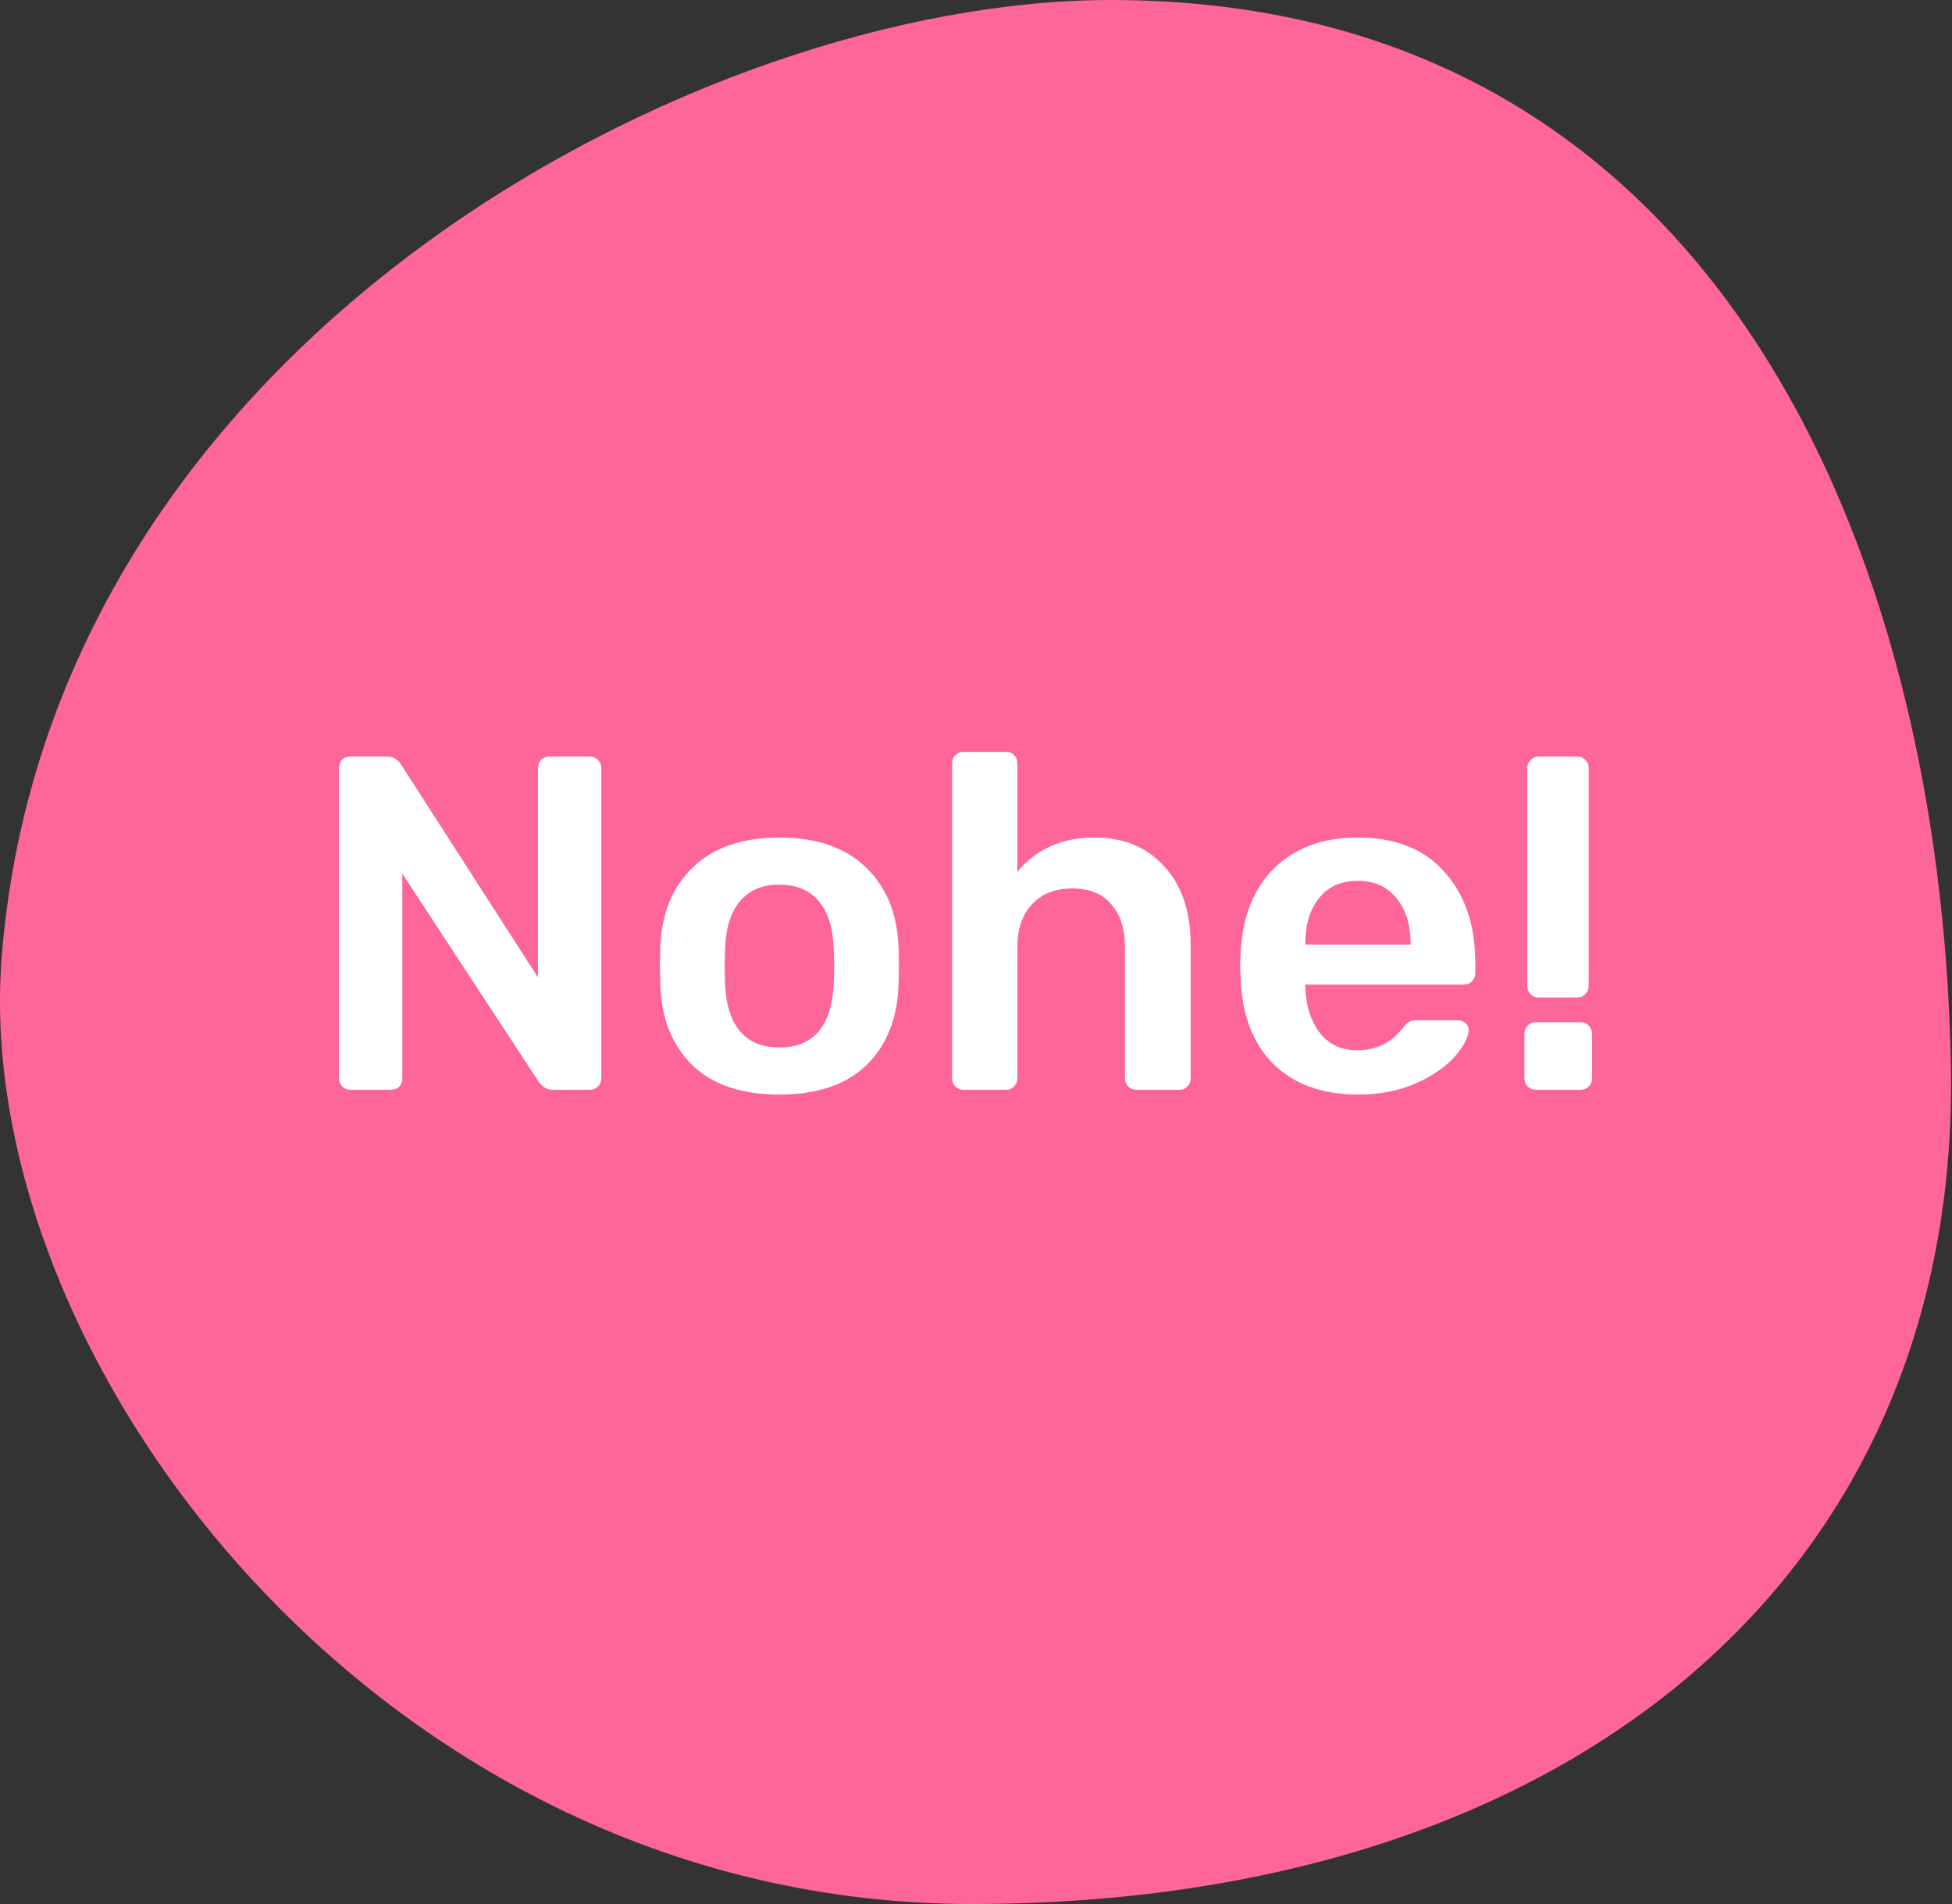
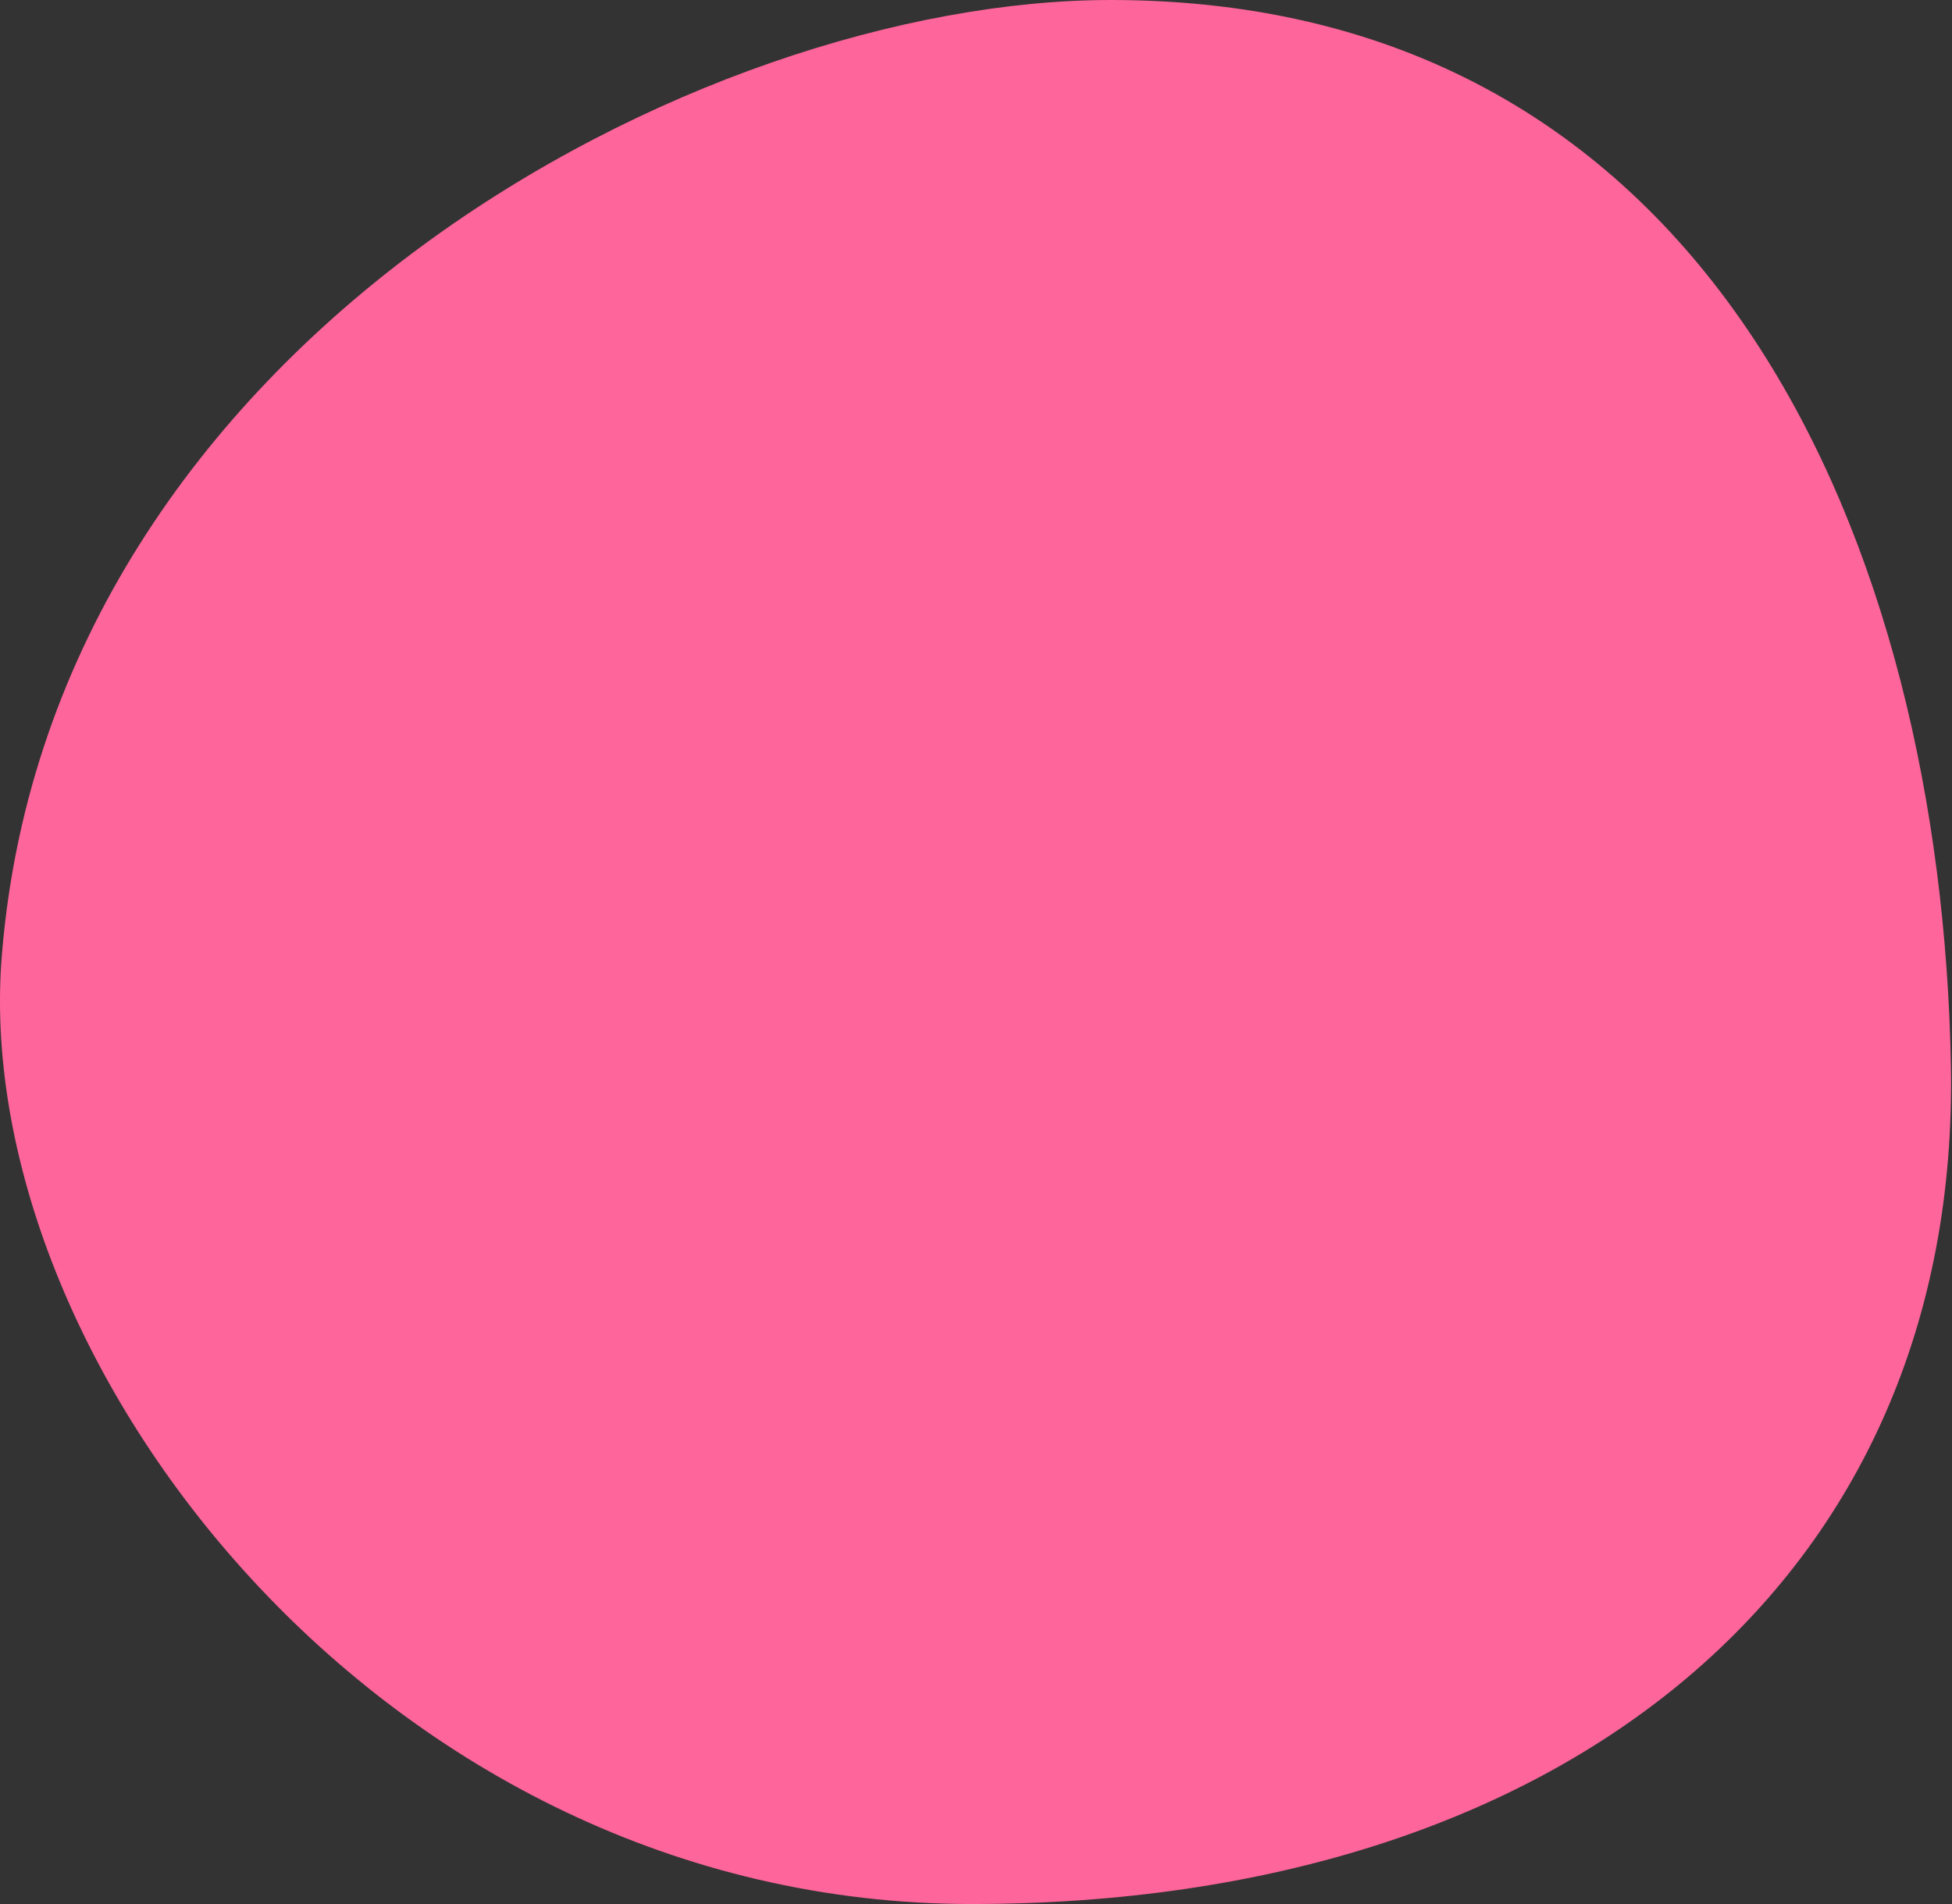
<svg xmlns="http://www.w3.org/2000/svg" width="82" height="80" viewBox="0 0 82 80" fill="none">
  <rect x="0" y="0" width="82" height="80" fill="#333333" stroke="none" />
  <path d="M46.656 0C29.414 0 2.262 14.237 0.089 40C-1.404 56.949 15.973 80 40.818 80C65.662 80 82.361 66.441 81.954 44.746C81.546 23.051 72.043 0 46.656 0Z" fill="#FE659A" />
-   <path d="M14.72 45.789C14.587 45.789 14.474 45.743 14.38 45.65C14.287 45.556 14.24 45.443 14.24 45.309V32.289C14.24 32.143 14.28 32.023 14.36 31.93C14.454 31.836 14.574 31.79 14.72 31.79H16.26C16.42 31.79 16.54 31.823 16.62 31.89C16.7 31.943 16.774 32.016 16.84 32.109L22.6 41.069V32.289C22.6 32.143 22.64 32.023 22.72 31.93C22.814 31.836 22.934 31.79 23.08 31.79H24.76C24.907 31.79 25.027 31.836 25.12 31.93C25.214 32.023 25.26 32.143 25.26 32.289V45.289C25.26 45.436 25.214 45.556 25.12 45.65C25.027 45.743 24.914 45.789 24.78 45.789H23.22C22.994 45.789 22.8 45.683 22.64 45.469L16.9 36.709V45.309C16.9 45.456 16.854 45.576 16.76 45.669C16.667 45.749 16.547 45.789 16.4 45.789H14.72ZM32.741 45.989C31.181 45.989 29.974 45.59 29.121 44.789C28.268 43.976 27.808 42.87 27.741 41.469L27.721 40.59L27.741 39.709C27.808 38.323 28.274 37.223 29.141 36.41C30.008 35.596 31.208 35.19 32.741 35.19C34.274 35.19 35.474 35.596 36.341 36.41C37.208 37.223 37.674 38.323 37.741 39.709C37.754 39.87 37.761 40.163 37.761 40.59C37.761 41.016 37.754 41.309 37.741 41.469C37.674 42.87 37.214 43.976 36.361 44.789C35.508 45.59 34.301 45.989 32.741 45.989ZM32.741 44.01C33.448 44.01 33.994 43.789 34.381 43.349C34.768 42.896 34.981 42.236 35.021 41.37C35.034 41.236 35.041 40.976 35.041 40.59C35.041 40.203 35.034 39.943 35.021 39.809C34.981 38.943 34.768 38.289 34.381 37.849C33.994 37.396 33.448 37.169 32.741 37.169C32.034 37.169 31.488 37.396 31.101 37.849C30.714 38.289 30.501 38.943 30.461 39.809L30.441 40.59L30.461 41.37C30.501 42.236 30.714 42.896 31.101 43.349C31.488 43.789 32.034 44.01 32.741 44.01ZM40.477 45.789C40.344 45.789 40.23 45.743 40.137 45.65C40.044 45.556 39.997 45.443 39.997 45.309V32.069C39.997 31.923 40.044 31.809 40.137 31.73C40.23 31.636 40.344 31.59 40.477 31.59H42.257C42.404 31.59 42.517 31.636 42.597 31.73C42.69 31.809 42.737 31.923 42.737 32.069V36.63C43.537 35.669 44.617 35.19 45.977 35.19C47.204 35.19 48.184 35.596 48.917 36.41C49.65 37.209 50.017 38.303 50.017 39.69V45.309C50.017 45.443 49.97 45.556 49.877 45.65C49.797 45.743 49.684 45.789 49.537 45.789H47.737C47.604 45.789 47.49 45.743 47.397 45.65C47.304 45.556 47.257 45.443 47.257 45.309V39.809C47.257 39.023 47.064 38.416 46.677 37.989C46.304 37.55 45.757 37.33 45.037 37.33C44.33 37.33 43.77 37.55 43.357 37.989C42.944 38.429 42.737 39.036 42.737 39.809V45.309C42.737 45.443 42.69 45.556 42.597 45.65C42.517 45.743 42.404 45.789 42.257 45.789H40.477ZM57.035 45.989C55.555 45.989 54.375 45.563 53.495 44.709C52.628 43.843 52.168 42.63 52.115 41.069L52.095 40.569L52.115 40.069C52.182 38.55 52.648 37.356 53.515 36.489C54.395 35.623 55.568 35.19 57.035 35.19C58.608 35.19 59.822 35.669 60.675 36.63C61.542 37.59 61.975 38.87 61.975 40.469V40.889C61.975 41.023 61.928 41.136 61.835 41.23C61.742 41.323 61.622 41.37 61.475 41.37H54.835V41.529C54.862 42.263 55.062 42.883 55.435 43.389C55.822 43.883 56.348 44.13 57.015 44.13C57.802 44.13 58.435 43.823 58.915 43.209C59.035 43.063 59.128 42.969 59.195 42.929C59.275 42.889 59.388 42.87 59.535 42.87H61.255C61.375 42.87 61.475 42.91 61.555 42.989C61.648 43.056 61.695 43.143 61.695 43.249C61.695 43.569 61.502 43.95 61.115 44.389C60.742 44.816 60.202 45.19 59.495 45.51C58.788 45.83 57.968 45.989 57.035 45.989ZM59.255 39.69V39.63C59.255 38.843 59.055 38.209 58.655 37.73C58.268 37.249 57.728 37.01 57.035 37.01C56.342 37.01 55.802 37.249 55.415 37.73C55.028 38.209 54.835 38.843 54.835 39.63V39.69H59.255ZM64.638 41.91C64.505 41.91 64.391 41.863 64.298 41.77C64.205 41.676 64.158 41.563 64.158 41.429V32.27C64.158 32.136 64.205 32.023 64.298 31.93C64.391 31.836 64.505 31.79 64.638 31.79H66.258C66.405 31.79 66.518 31.836 66.598 31.93C66.691 32.01 66.738 32.123 66.738 32.27V41.429C66.738 41.563 66.691 41.676 66.598 41.77C66.518 41.863 66.405 41.91 66.258 41.91H64.638ZM64.518 45.789C64.385 45.789 64.271 45.743 64.178 45.65C64.085 45.556 64.038 45.443 64.038 45.309V43.45C64.038 43.303 64.085 43.183 64.178 43.09C64.271 42.996 64.385 42.95 64.518 42.95H66.378C66.525 42.95 66.645 42.996 66.738 43.09C66.831 43.183 66.878 43.303 66.878 43.45V45.309C66.878 45.443 66.831 45.556 66.738 45.65C66.645 45.743 66.525 45.789 66.378 45.789H64.518Z" fill="white" />
</svg>